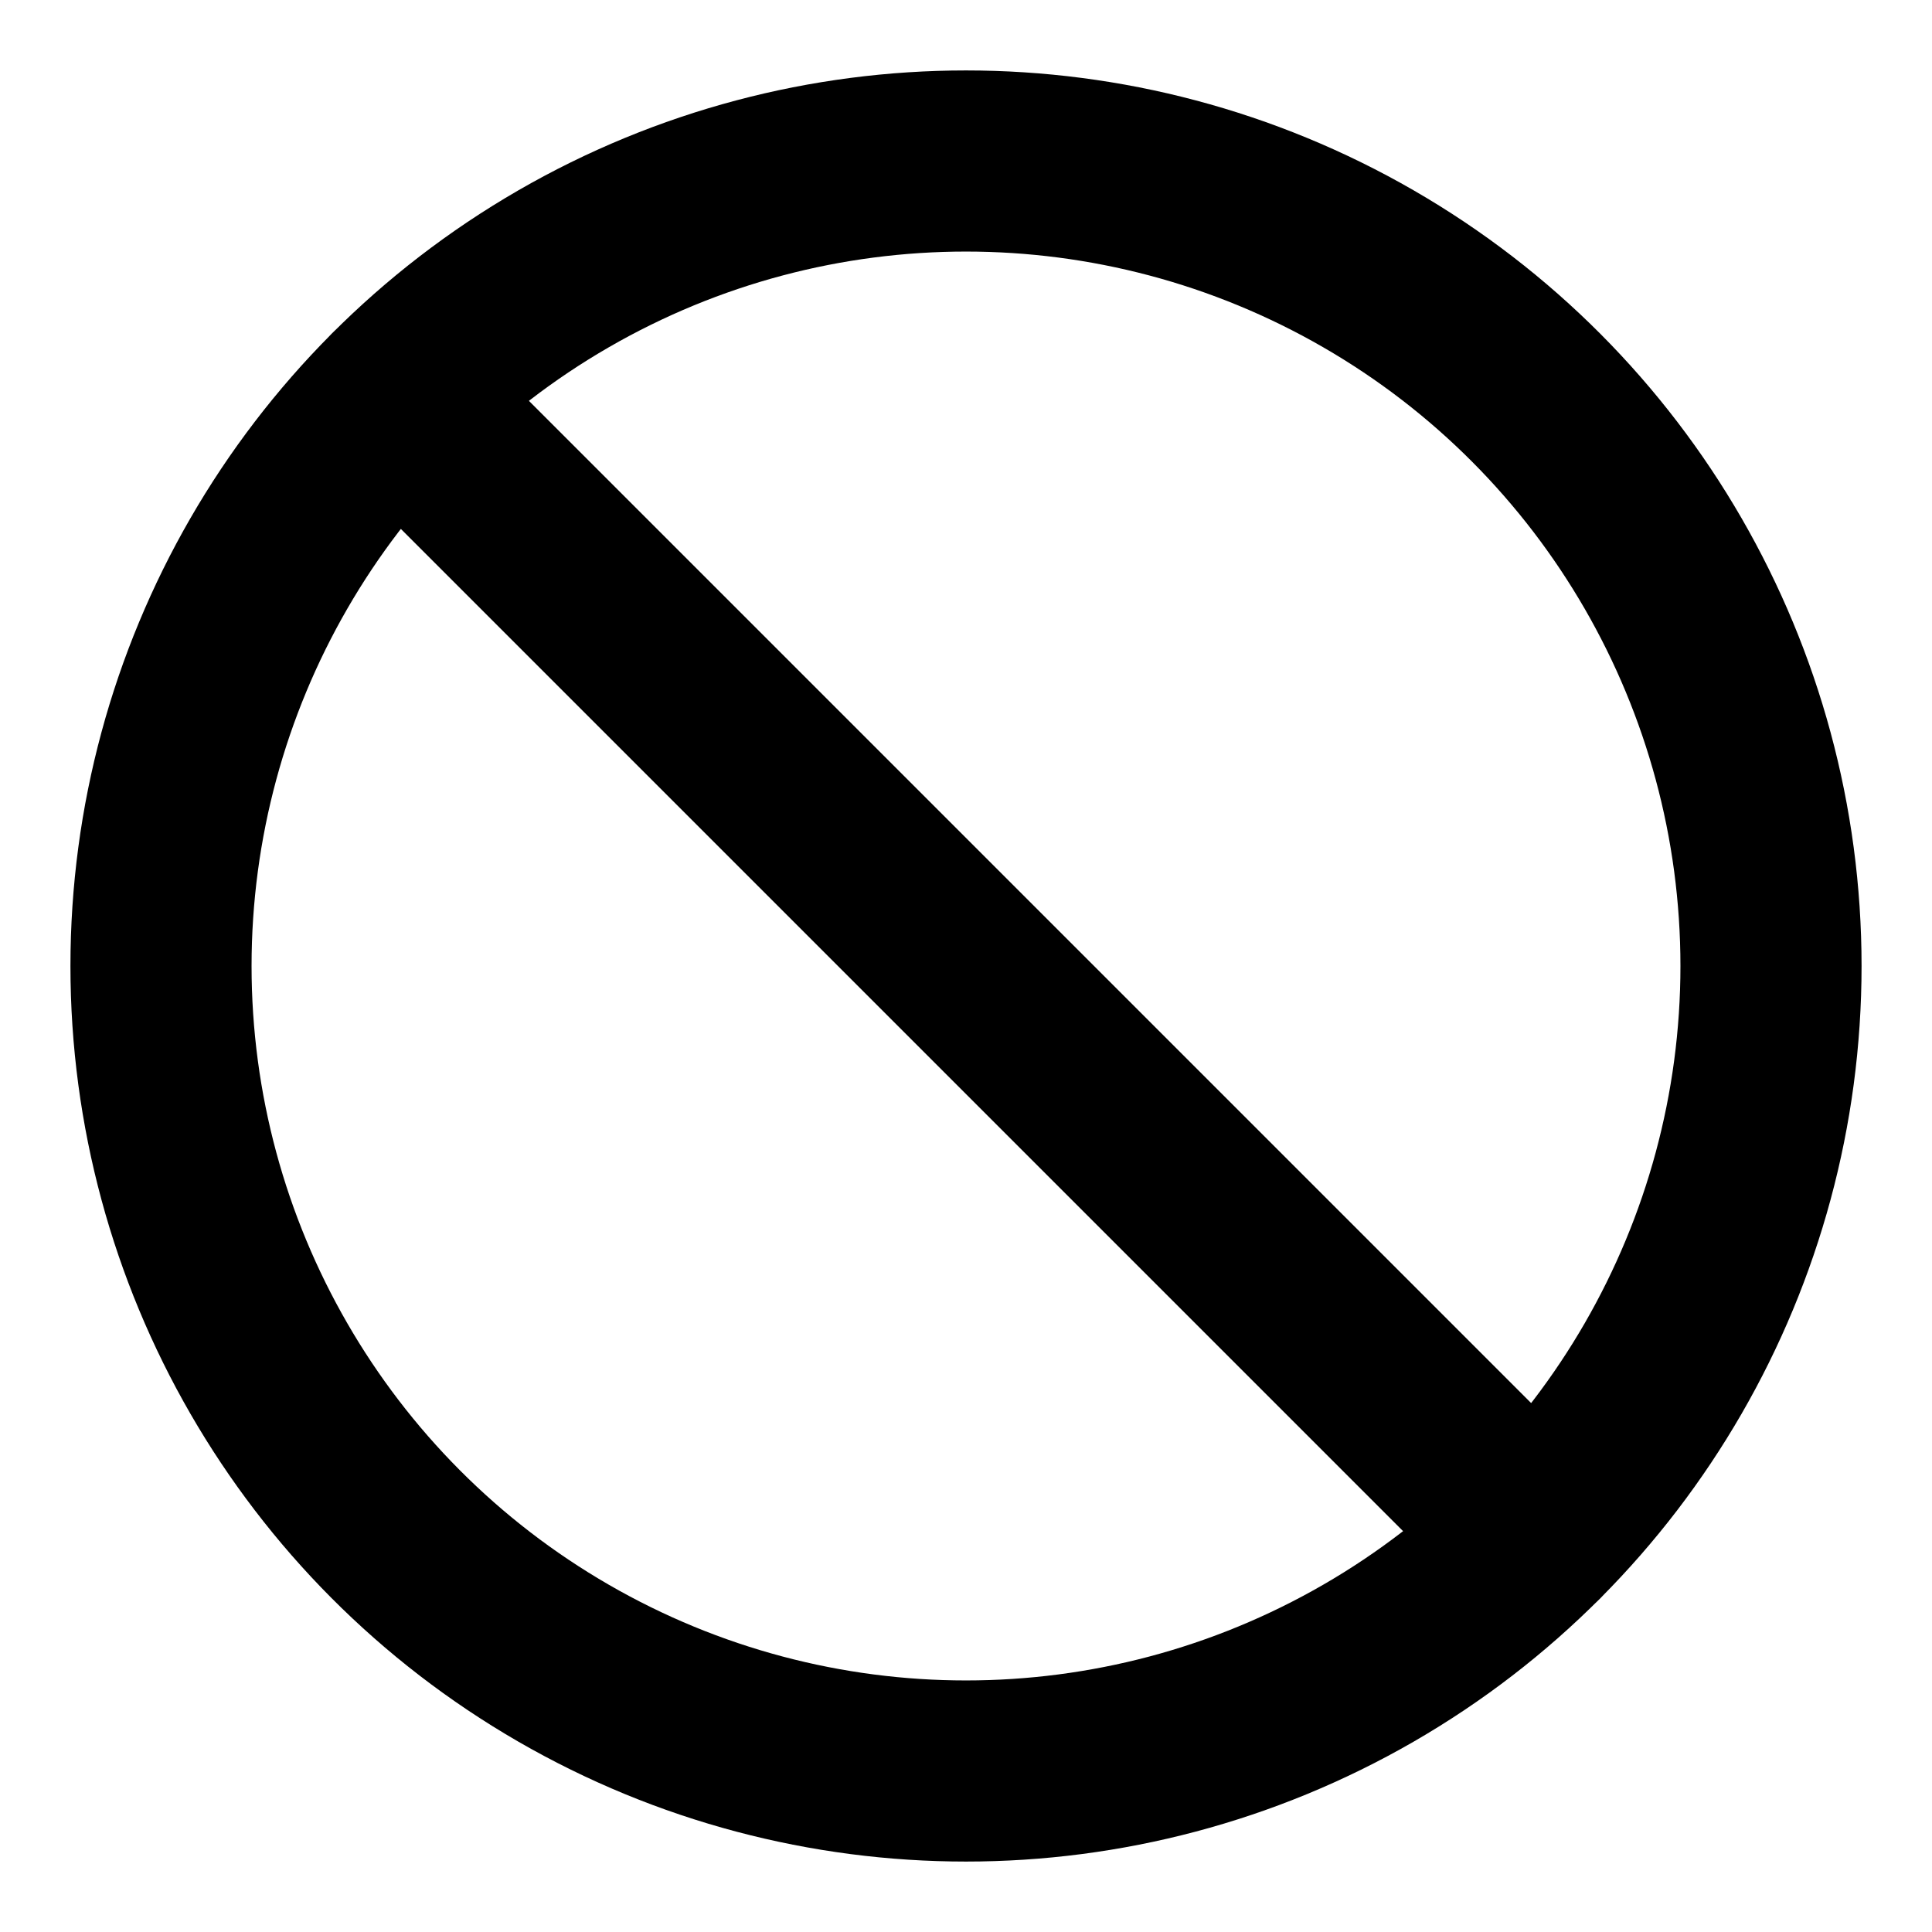
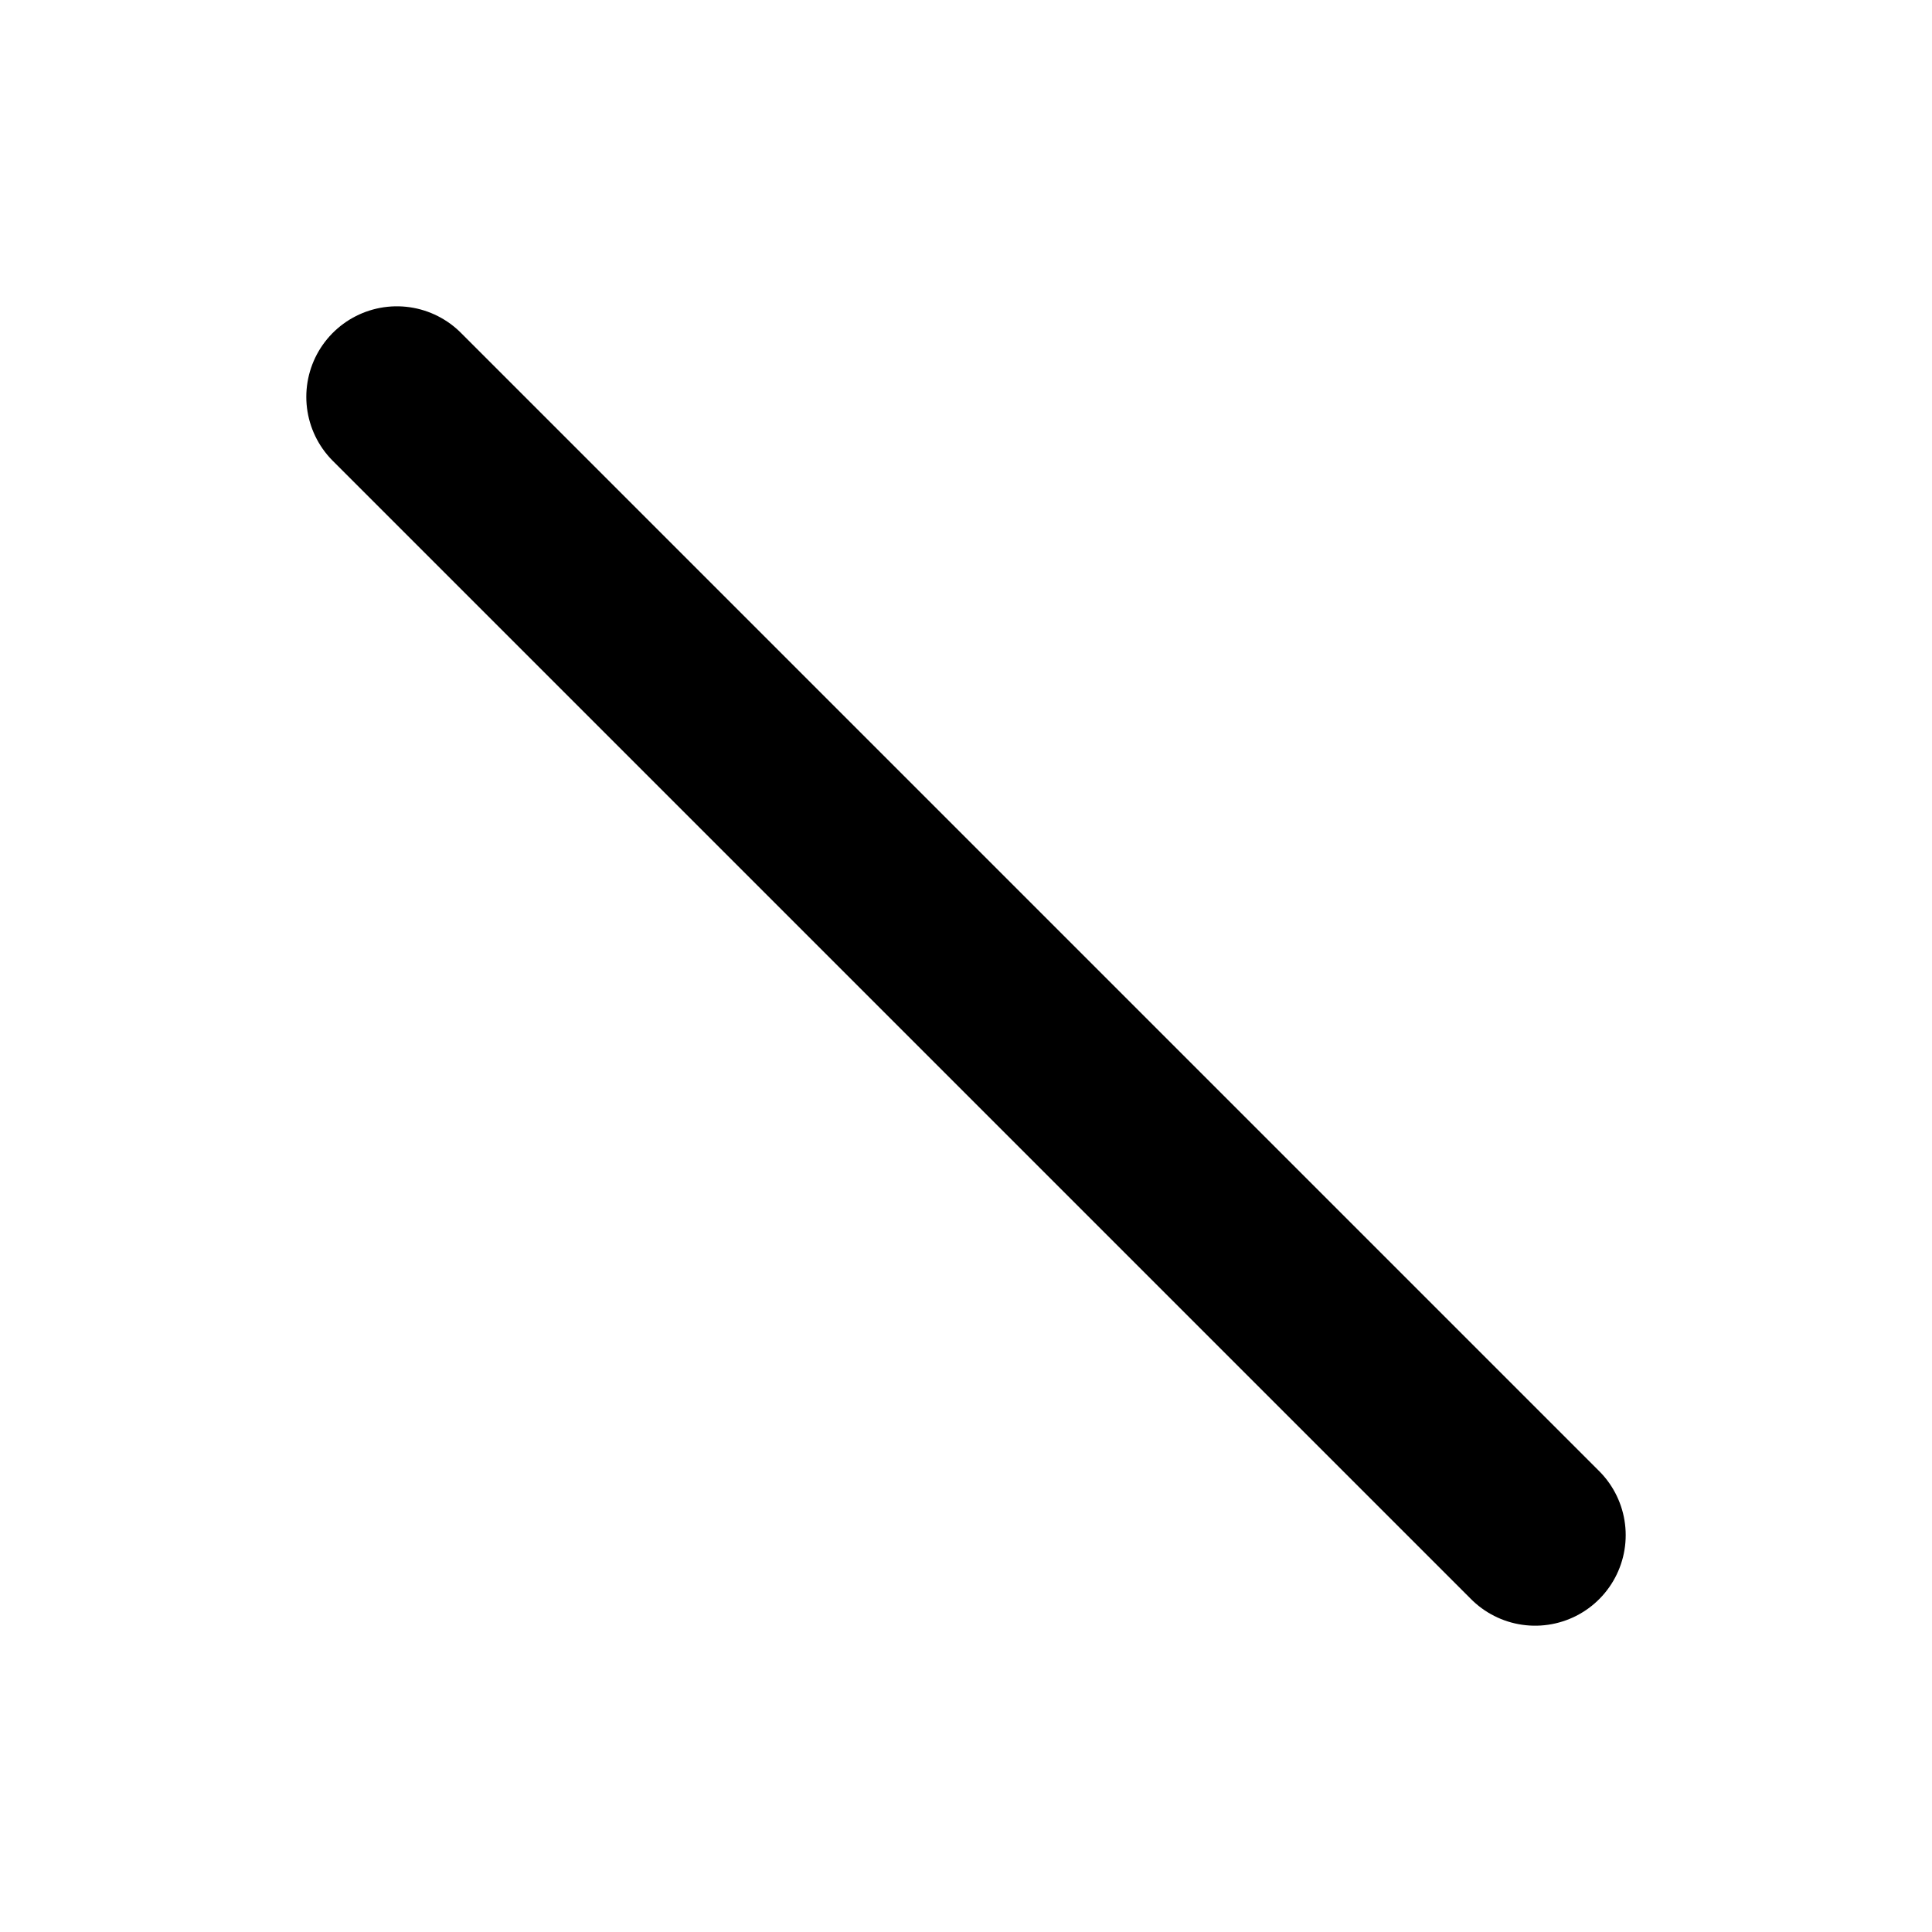
<svg xmlns="http://www.w3.org/2000/svg" viewBox="0 0 24 24">
  <g fill="none" stroke="currentColor" stroke-width="2.25" stroke-linecap="round" stroke-linejoin="round">
-     <circle cx="12" cy="12" r="10" />
    <line x1="4.93" y1="4.93" x2="19.07" y2="19.07" />
  </g>
</svg>